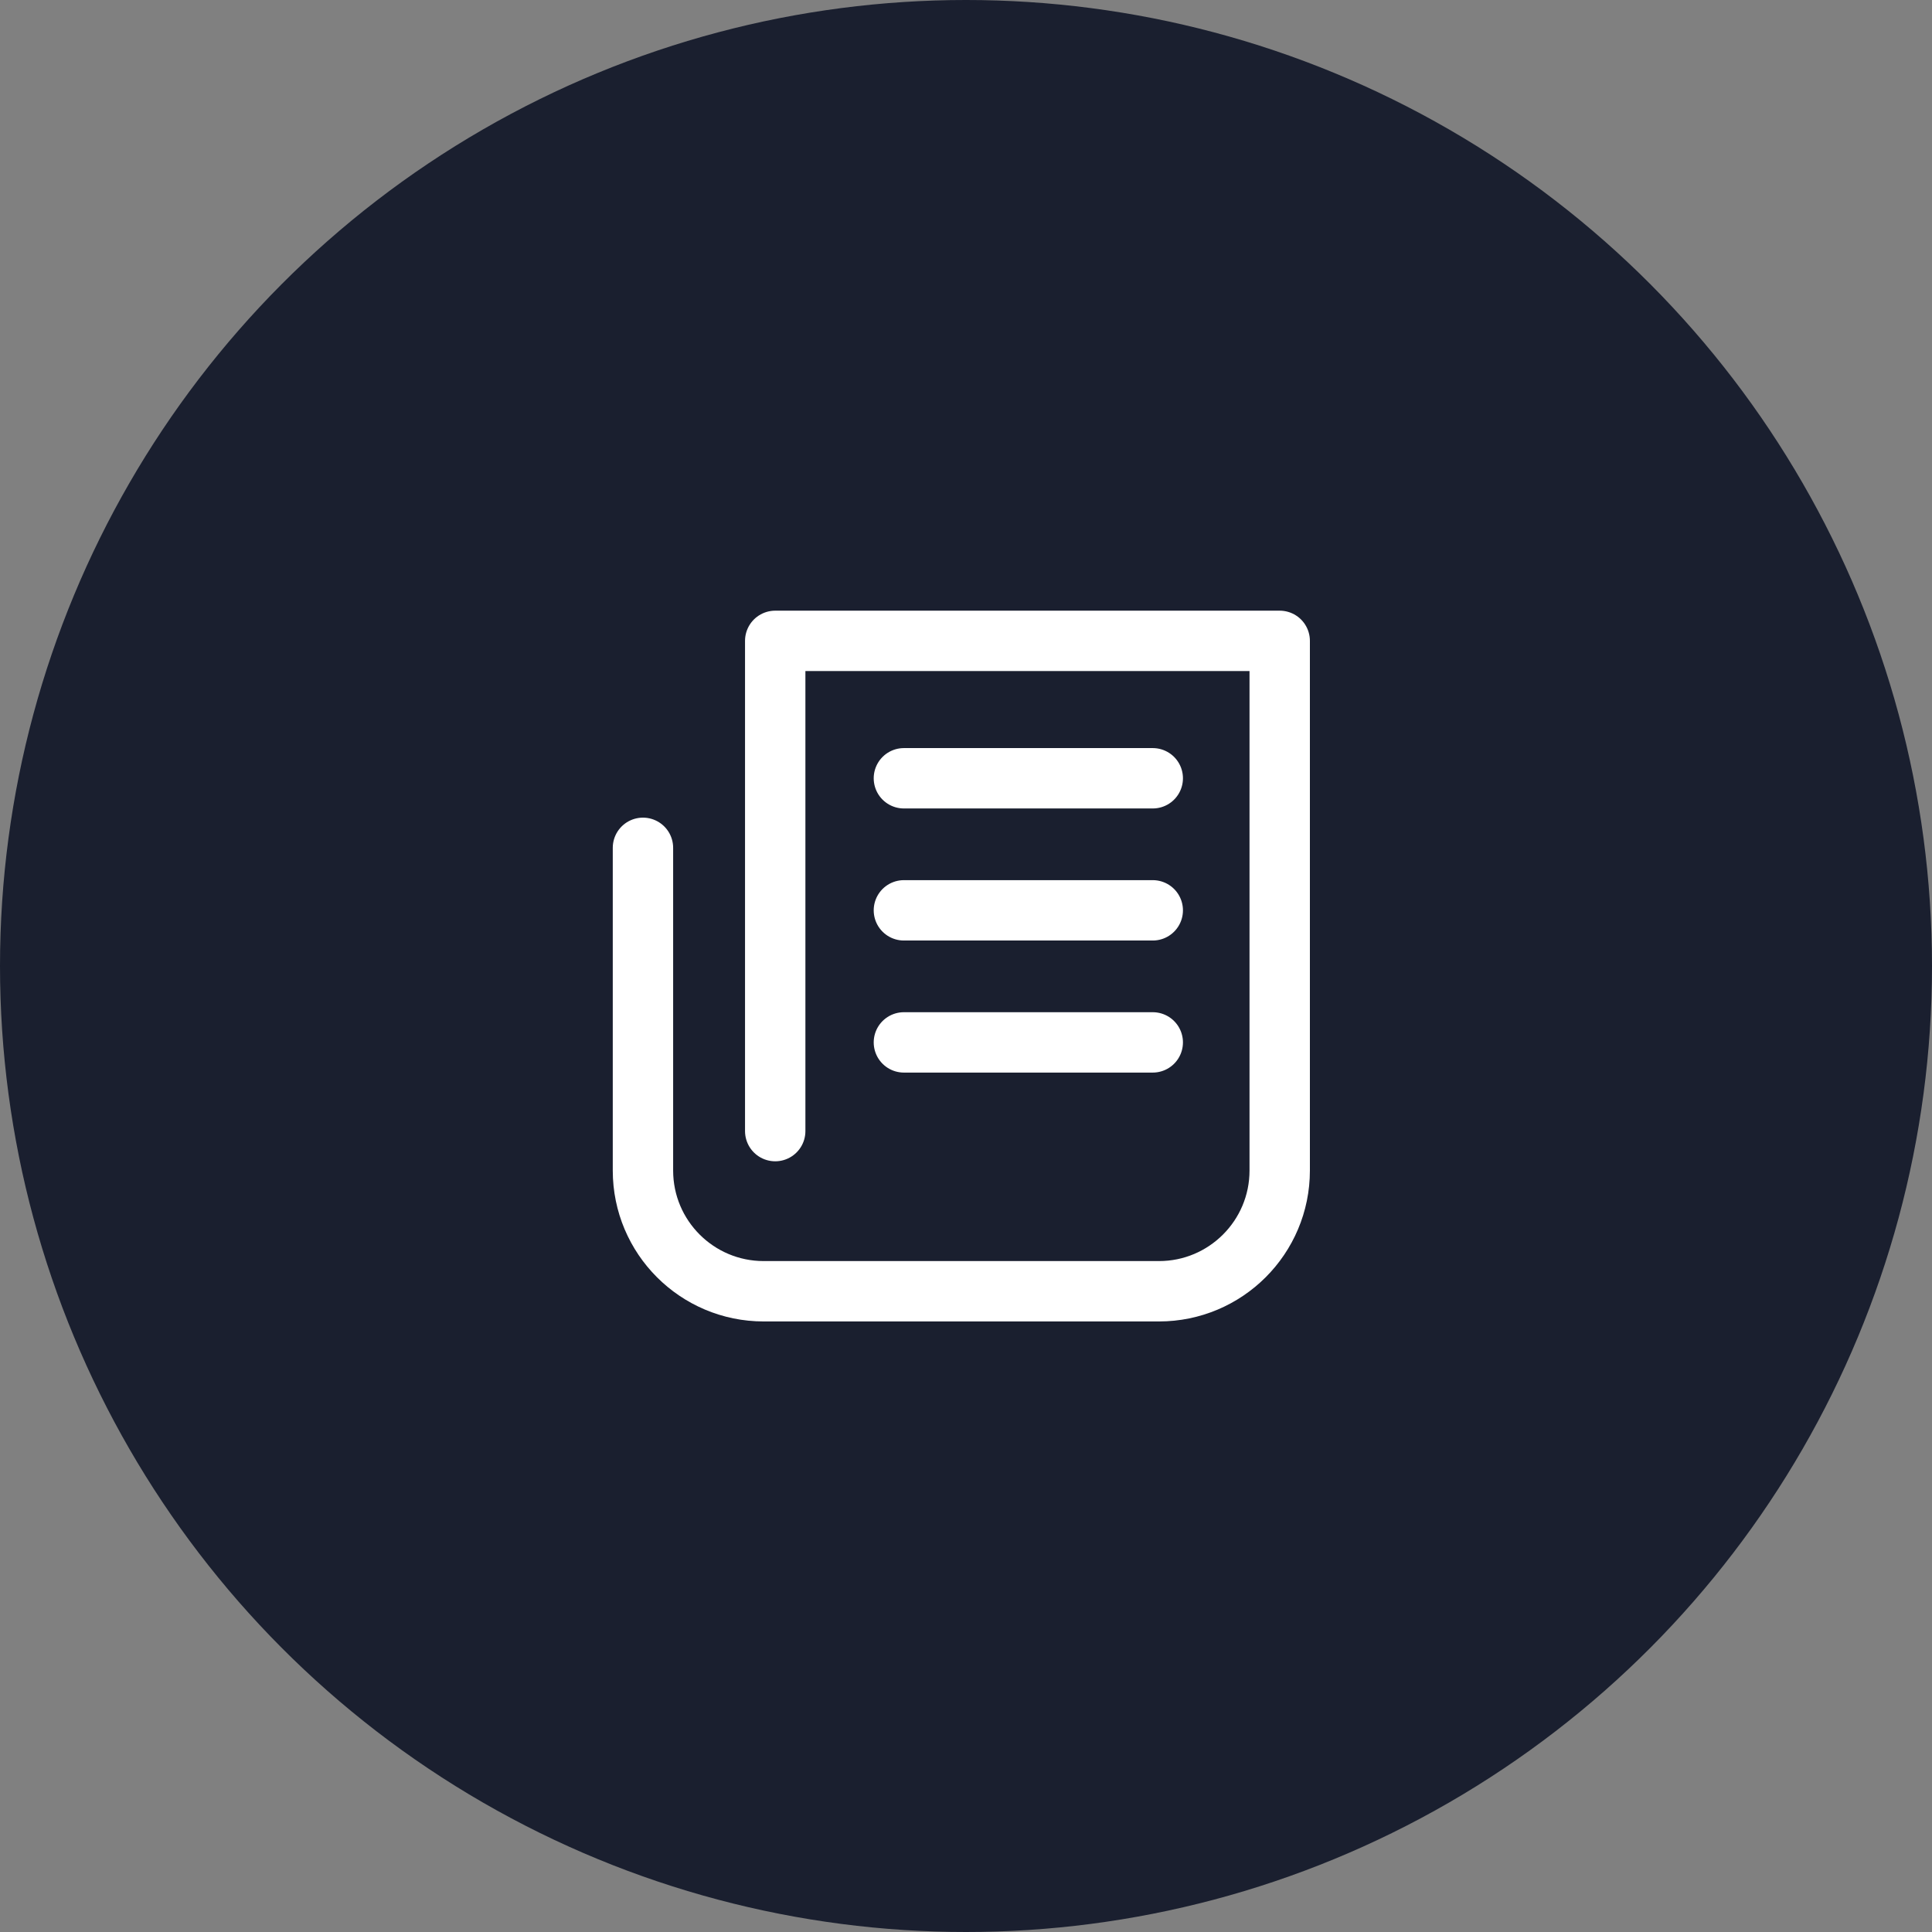
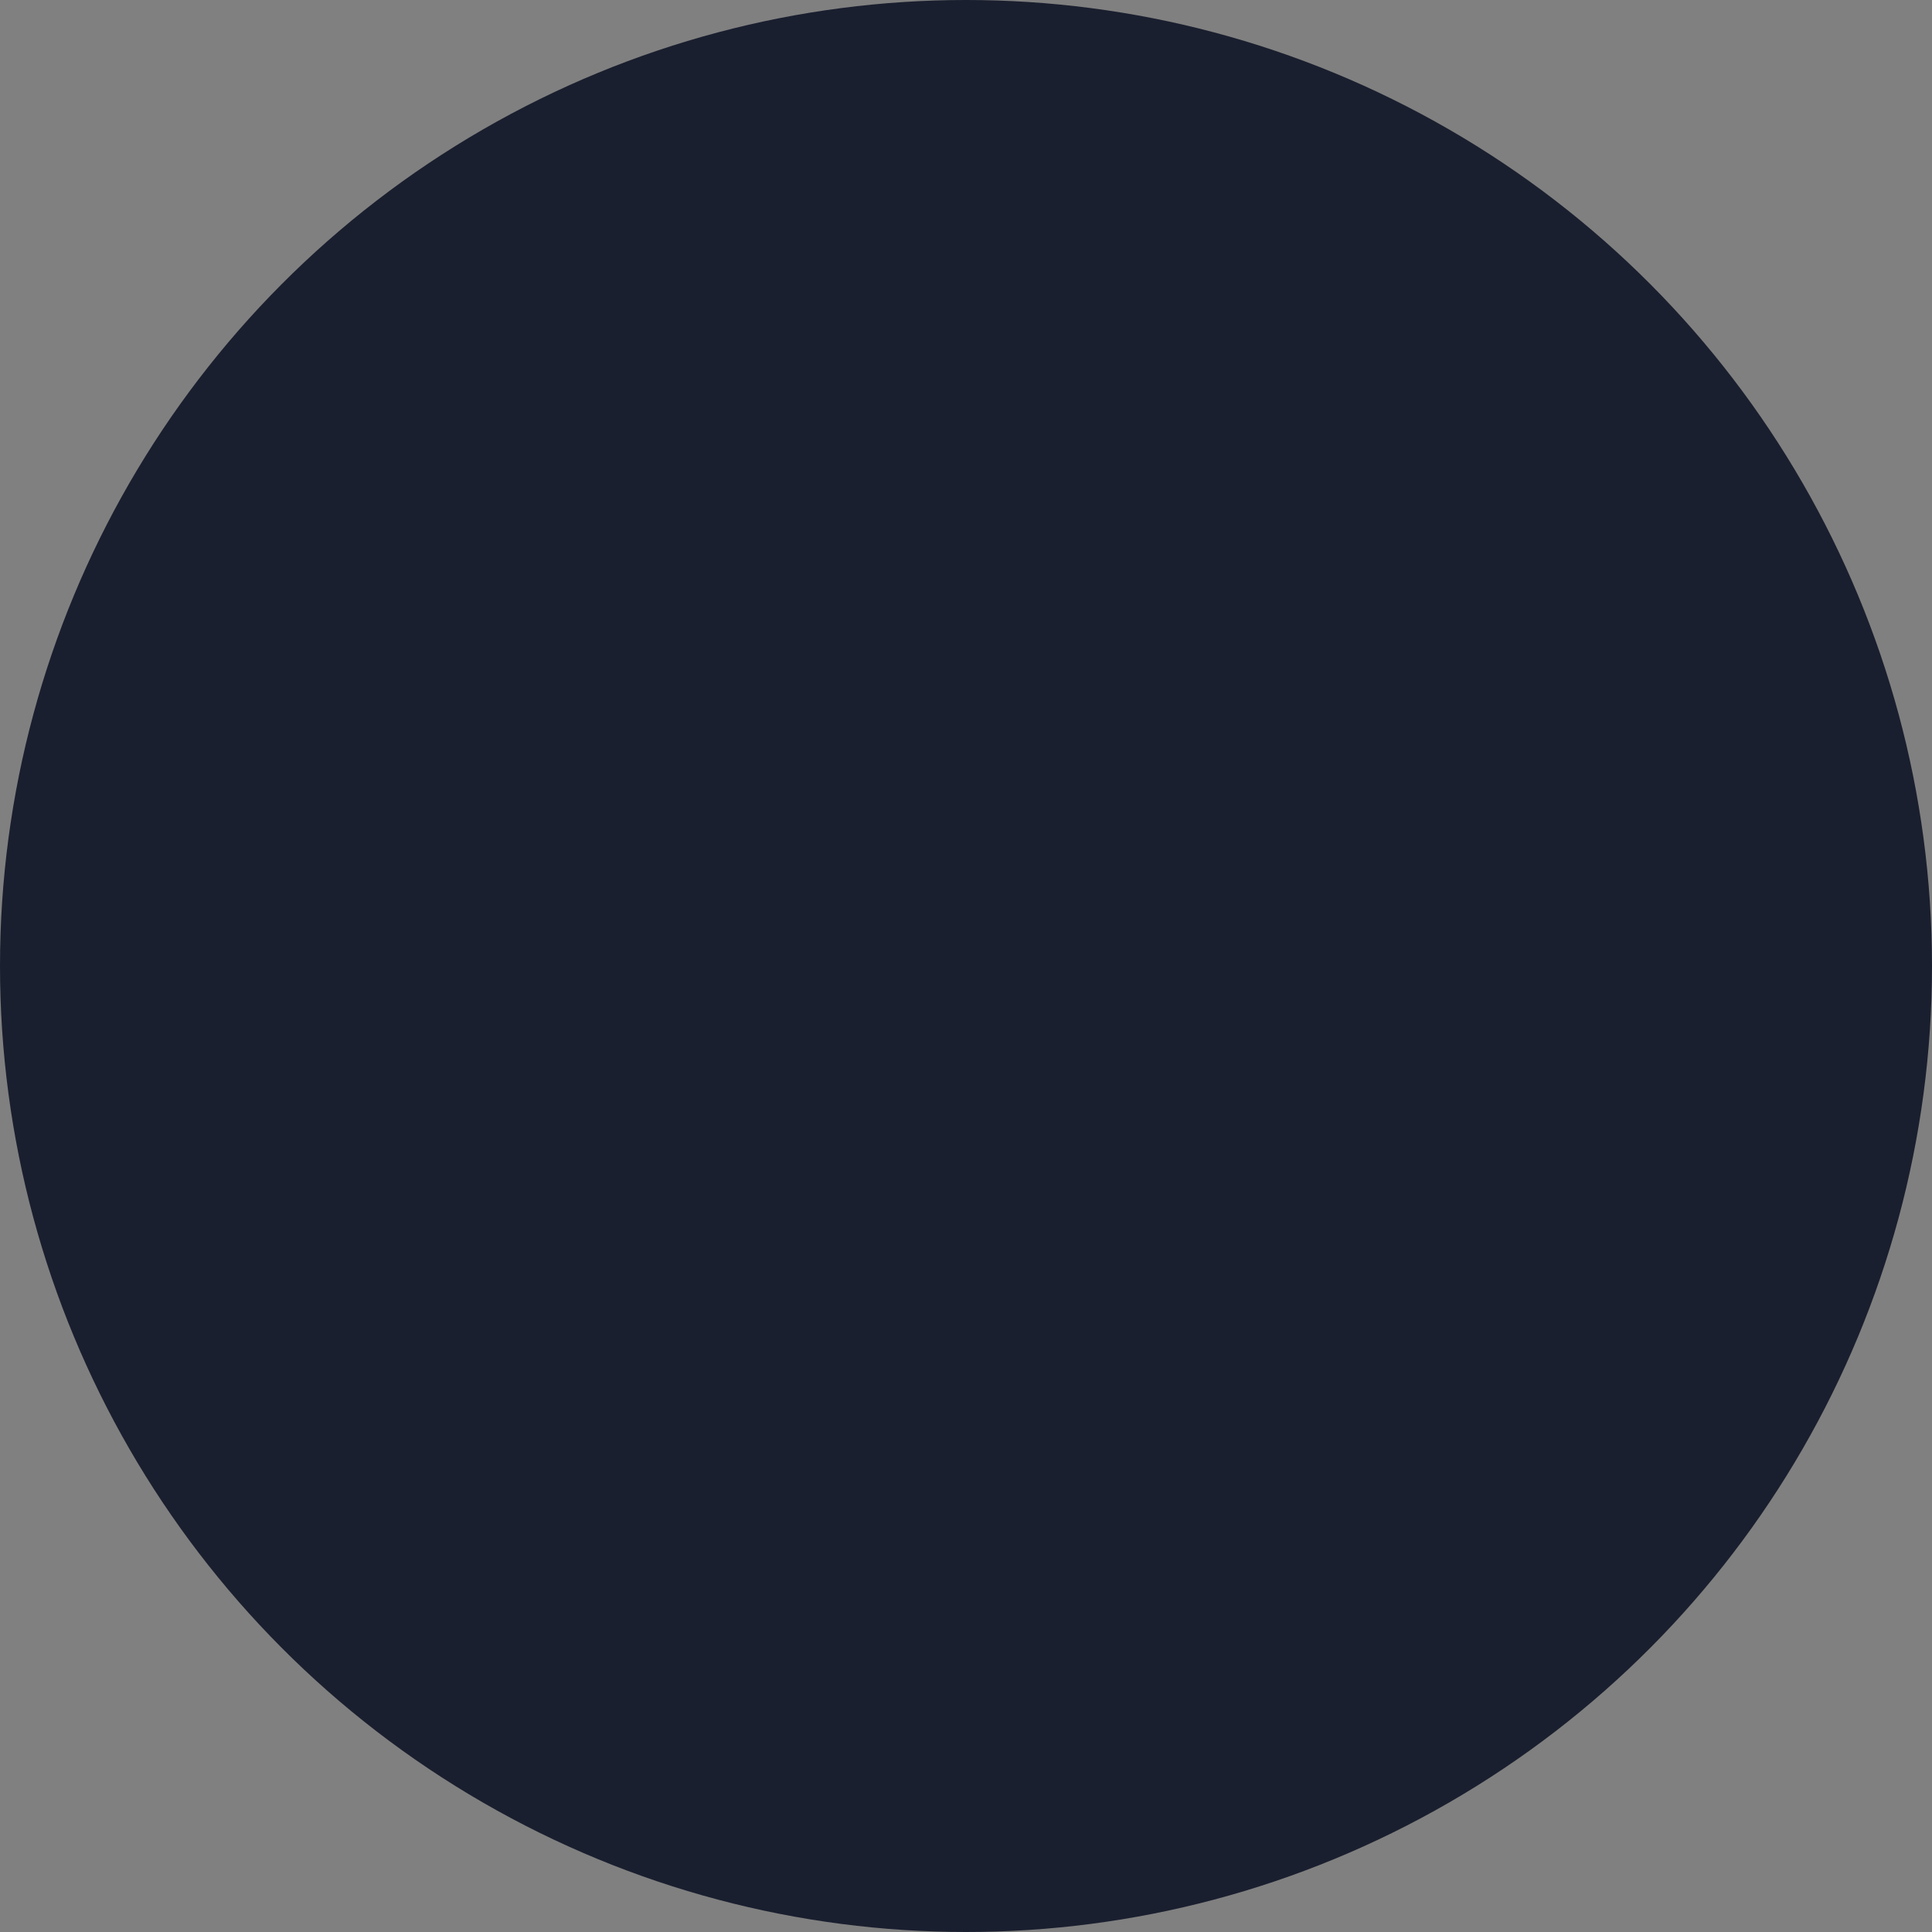
<svg xmlns="http://www.w3.org/2000/svg" width="48" height="48" viewBox="0 0 48 48" fill="none">
  <rect x="0" y="0" width="48" height="48" fill="#808080" stroke="none" />
  <circle cx="24" cy="24" r="24" fill="#1A1F2F" />
-   <path d="M19.26 28.102V15.922H31.794V29.081C31.794 30.738 30.451 32.081 28.794 32.081H18.974C17.317 32.081 15.974 30.738 15.974 29.081V21.064M22.457 19.336H28.64M22.457 22.617H28.64M22.457 25.898H28.64" stroke="white" stroke-width="1.5" stroke-miterlimit="10" stroke-linecap="round" stroke-linejoin="round" />
</svg>